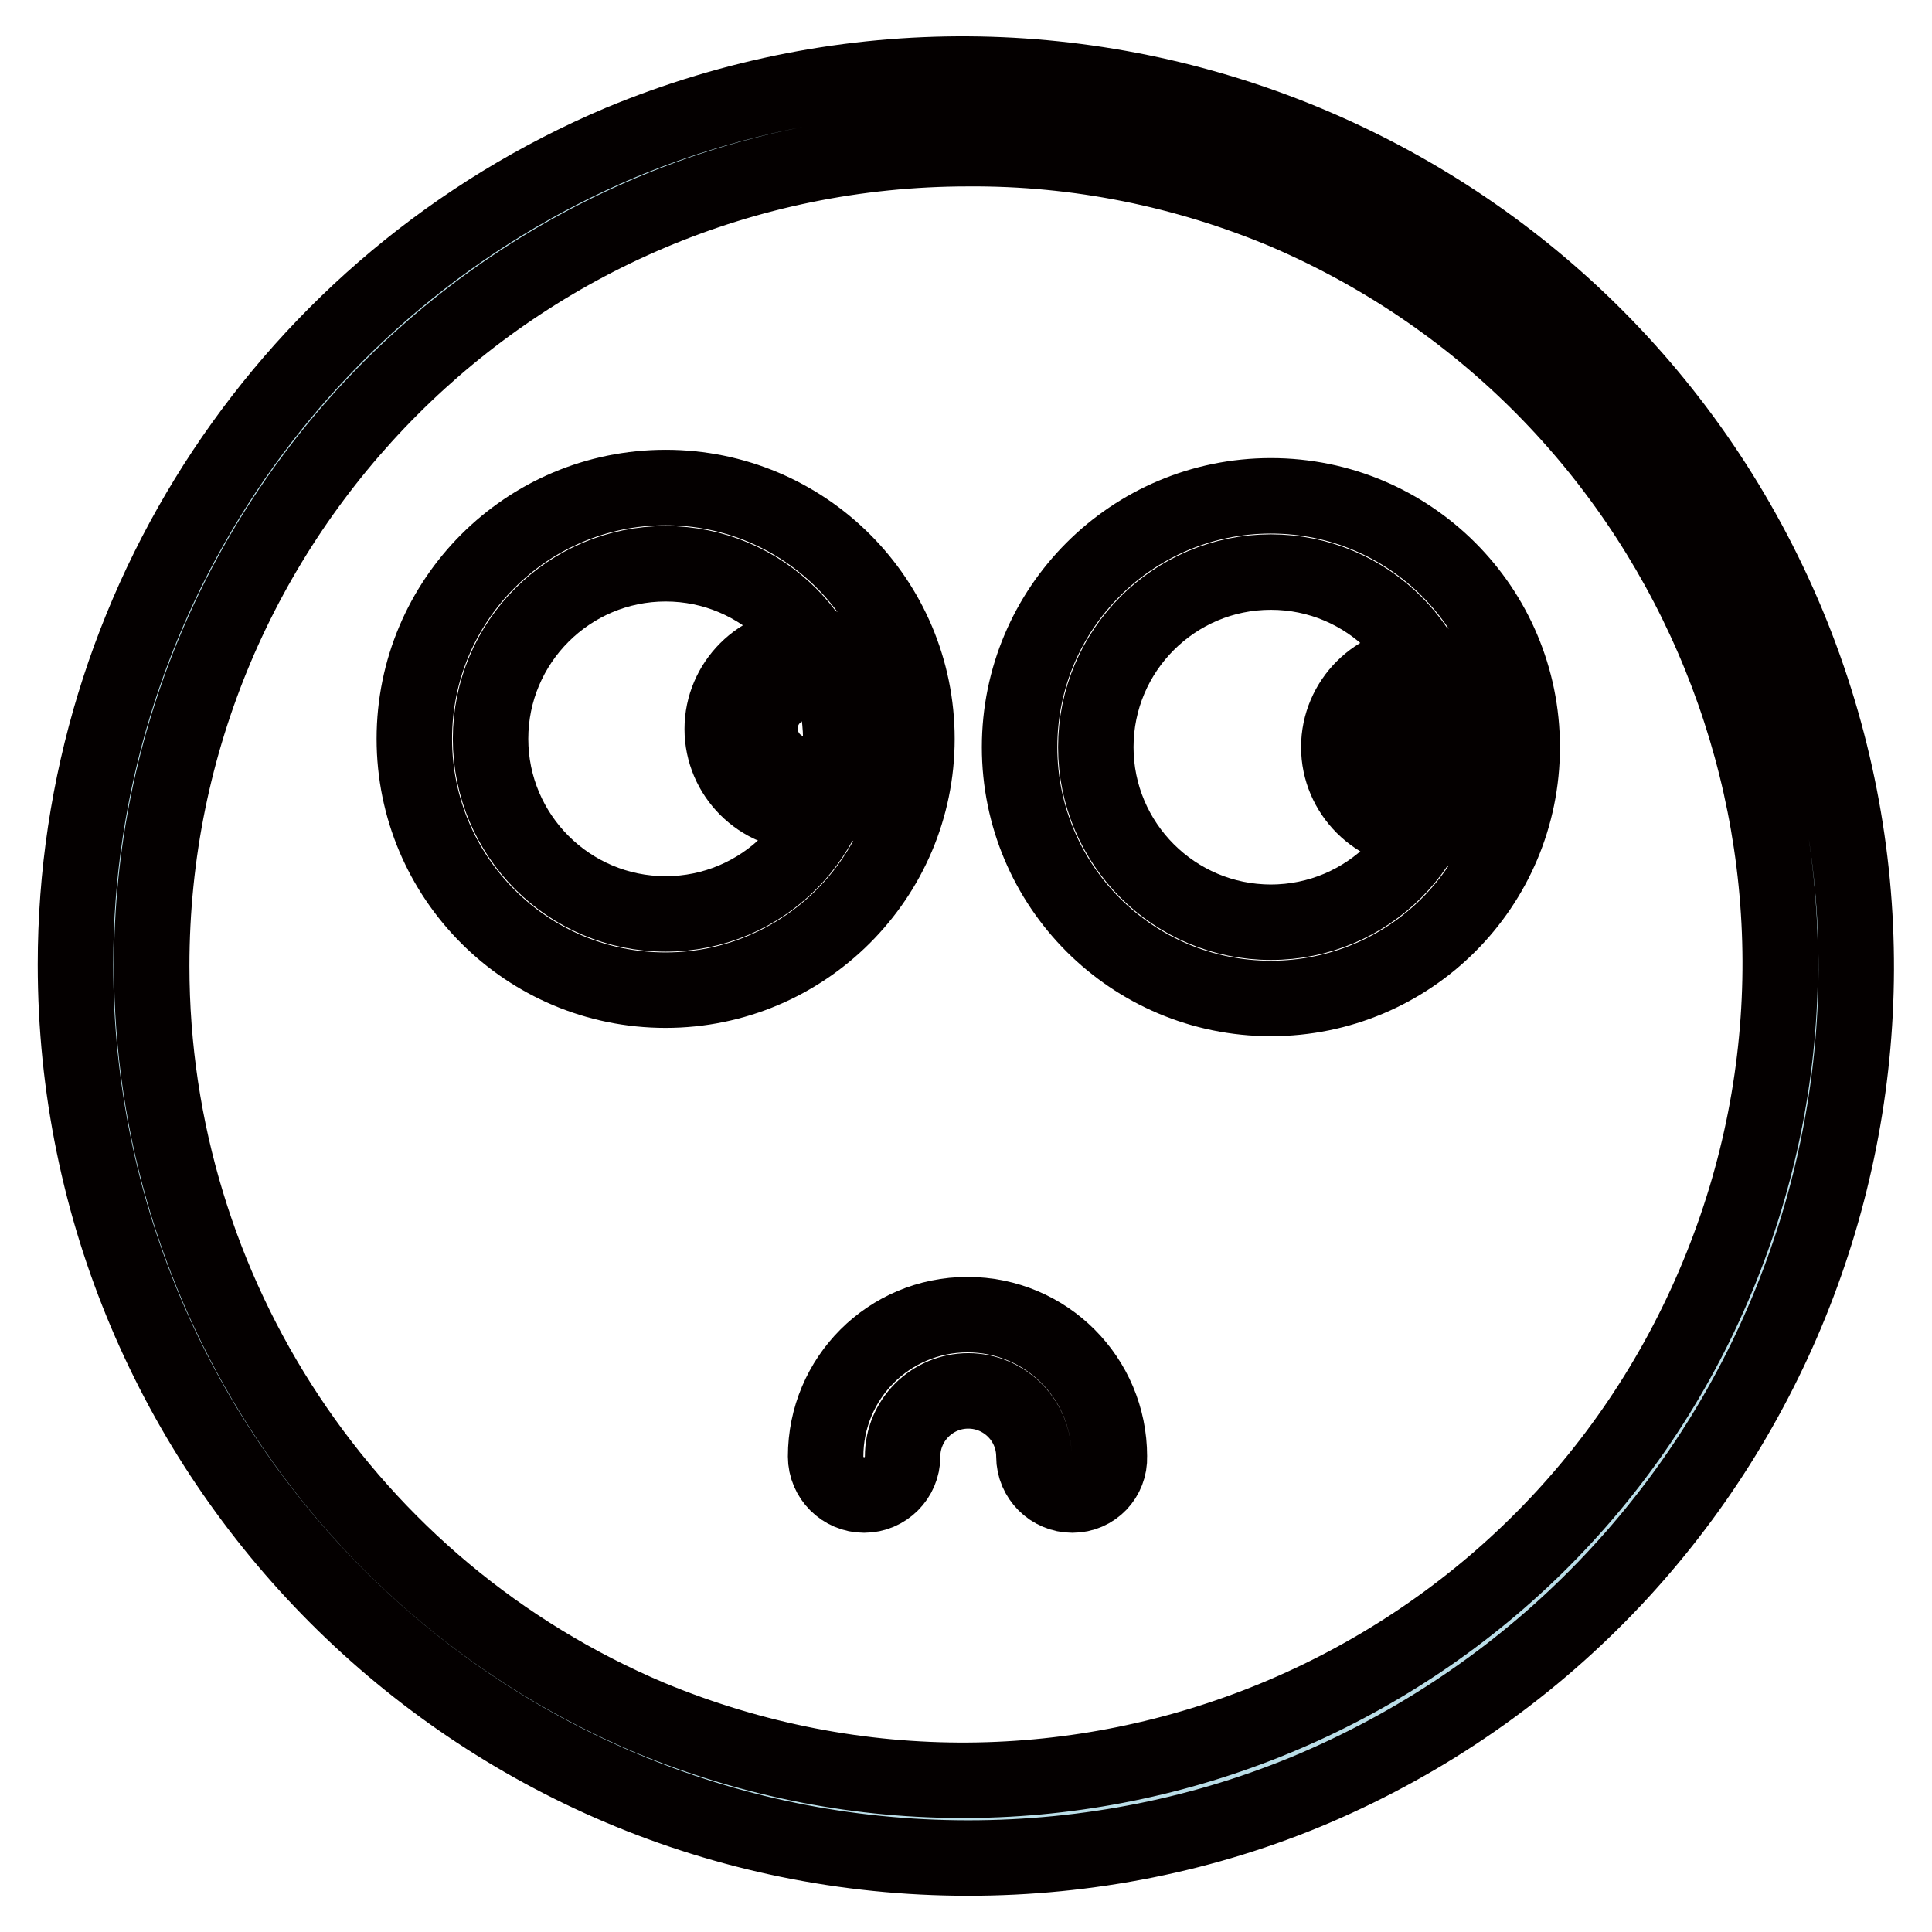
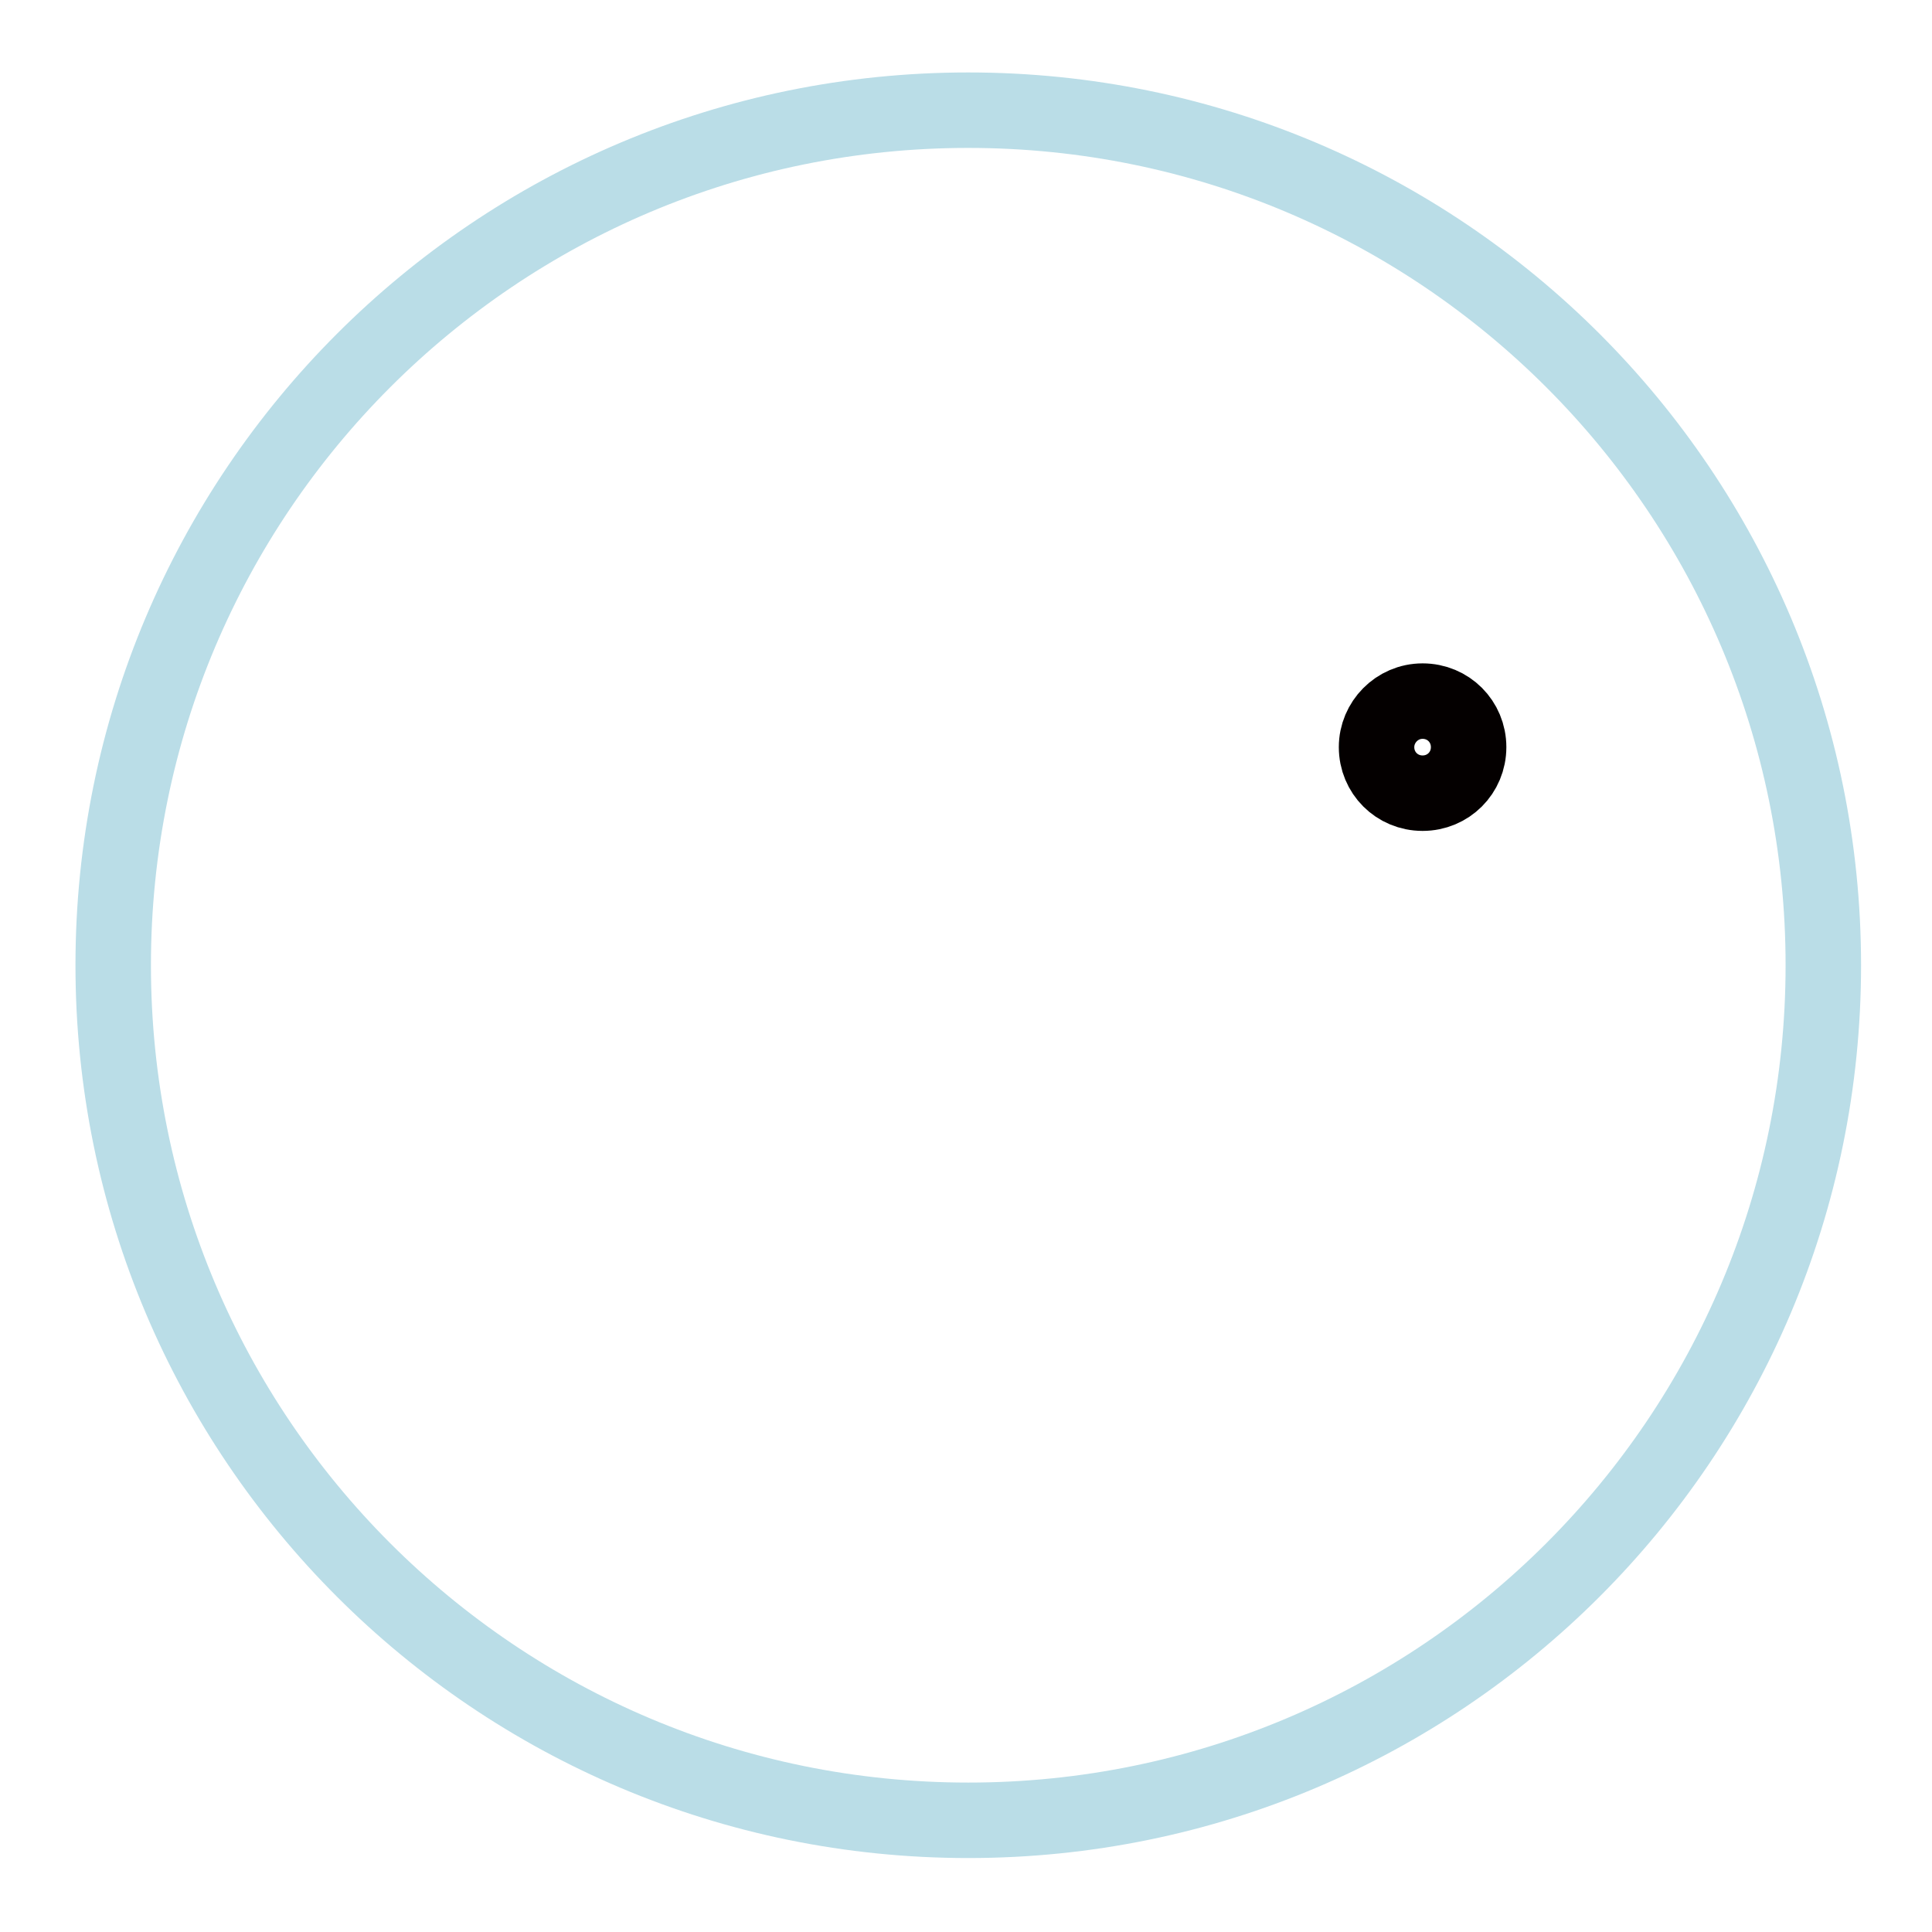
<svg xmlns="http://www.w3.org/2000/svg" version="1.1" x="0px" y="0px" viewBox="0 0 256 256" enable-background="new 0 0 256 256" xml:space="preserve">
  <g>
    <path stroke-width="10" fill-opacity="0" stroke="#badde7" d="M15,127.9c0,62.6,50.7,113.3,113.3,113.3c62.6,0,113.3-50.7,113.3-113.3c0-62.6-50.7-113.3-113.3-113.3 C65.7,14.6,15,65.3,15,127.9z" />
-     <path stroke-width="10" fill-opacity="0" stroke="#040000" d="M128.3,246.2C62.9,246.2,10,193.1,10,127.8c0-47.5,28.5-90.4,72.2-108.9c60.4-25.1,129.6,3.6,154.7,63.9 c24.8,59.8-3,128.5-62.6,154.1C159.8,243.1,144.1,246.2,128.3,246.2z M128.3,19.7C68.5,19.7,20.1,68.2,20.1,128 c0,43.4,26,82.7,66,99.6c55.2,22.9,118.6-3.2,141.5-58.5c22.7-54.7-2.8-117.6-57.2-141C157.1,22.5,142.8,19.6,128.3,19.7z" />
-     <path stroke-width="10" fill-opacity="0" stroke="#040000" d="M168.4,132.3c-18.4,0-33.3-14.9-33.3-33.3s14.9-33.3,33.3-33.3c18.4,0,33.3,14.9,33.3,33.3 S186.8,132.3,168.4,132.3z M168.4,75.8c-12.8,0-23.2,10.4-23.2,23.2c0,12.8,10.4,23.2,23.2,23.2c12.8,0,23.2-10.4,23.2-23.2l0,0 C191.6,86.2,181.2,75.8,168.4,75.8L168.4,75.8z M88.2,131.2c-18.4,0-33.3-14.9-33.3-33.3c0-18.4,14.9-33.3,33.3-33.3 c18.4,0,33.3,14.9,33.3,33.3C121.5,116.3,106.5,131.2,88.2,131.2z M88.2,74.7C75.4,74.7,65,85.1,65,97.9 c0,12.8,10.4,23.2,23.2,23.2c12.8,0,23.2-10.4,23.2-23.2l0,0C111.4,85.1,101,74.7,88.2,74.7z" />
-     <path stroke-width="10" fill-opacity="0" stroke="#040000" d="M100.7,96.5c0,3.4,2.7,6.1,6.1,6.1c3.4,0,6.1-2.7,6.1-6.1s-2.7-6.1-6.1-6.1 C103.4,90.5,100.7,93.2,100.7,96.5z" />
-     <path stroke-width="10" fill-opacity="0" stroke="#040000" d="M106.8,107.7c-6.1,0-11.1-5-11.1-11.1c0-6.1,5-11.1,11.1-11.1c6.1,0,11.1,5,11.1,11.1 C117.9,102.7,112.9,107.7,106.8,107.7z M106.8,95.5c-0.6,0-1,0.5-1,1s0.5,1,1,1c0.6,0,1-0.5,1-1S107.4,95.5,106.8,95.5z" />
    <path stroke-width="10" fill-opacity="0" stroke="#040000" d="M182.4,99c0,3.4,2.7,6.1,6.1,6.1c3.4,0,6.1-2.7,6.1-6.1c0-3.4-2.7-6.1-6.1-6.1 C185.1,92.9,182.4,95.7,182.4,99z" />
-     <path stroke-width="10" fill-opacity="0" stroke="#040000" d="M188.5,110.1c-6.1,0-11.1-5-11.1-11.1c0-6.1,5-11.1,11.1-11.1c6.1,0,11.1,5,11.1,11.1 C199.6,105.2,194.6,110.1,188.5,110.1z M188.5,98c-0.6,0-1,0.5-1,1s0.5,1,1,1c0.6,0,1-0.5,1-1S189,98,188.5,98z M142.1,198.1 c-2.8,0-5.1-2.3-5.1-5.1c0-4.8-3.9-8.7-8.7-8.7s-8.7,3.9-8.7,8.7c0,2.8-2.3,5.1-5.1,5.1s-5.1-2.3-5.1-5.1 c0-10.4,8.4-18.8,18.8-18.8c10.4,0,18.8,8.4,18.8,18.8C147.1,195.8,144.9,198.1,142.1,198.1z" />
  </g>
</svg>